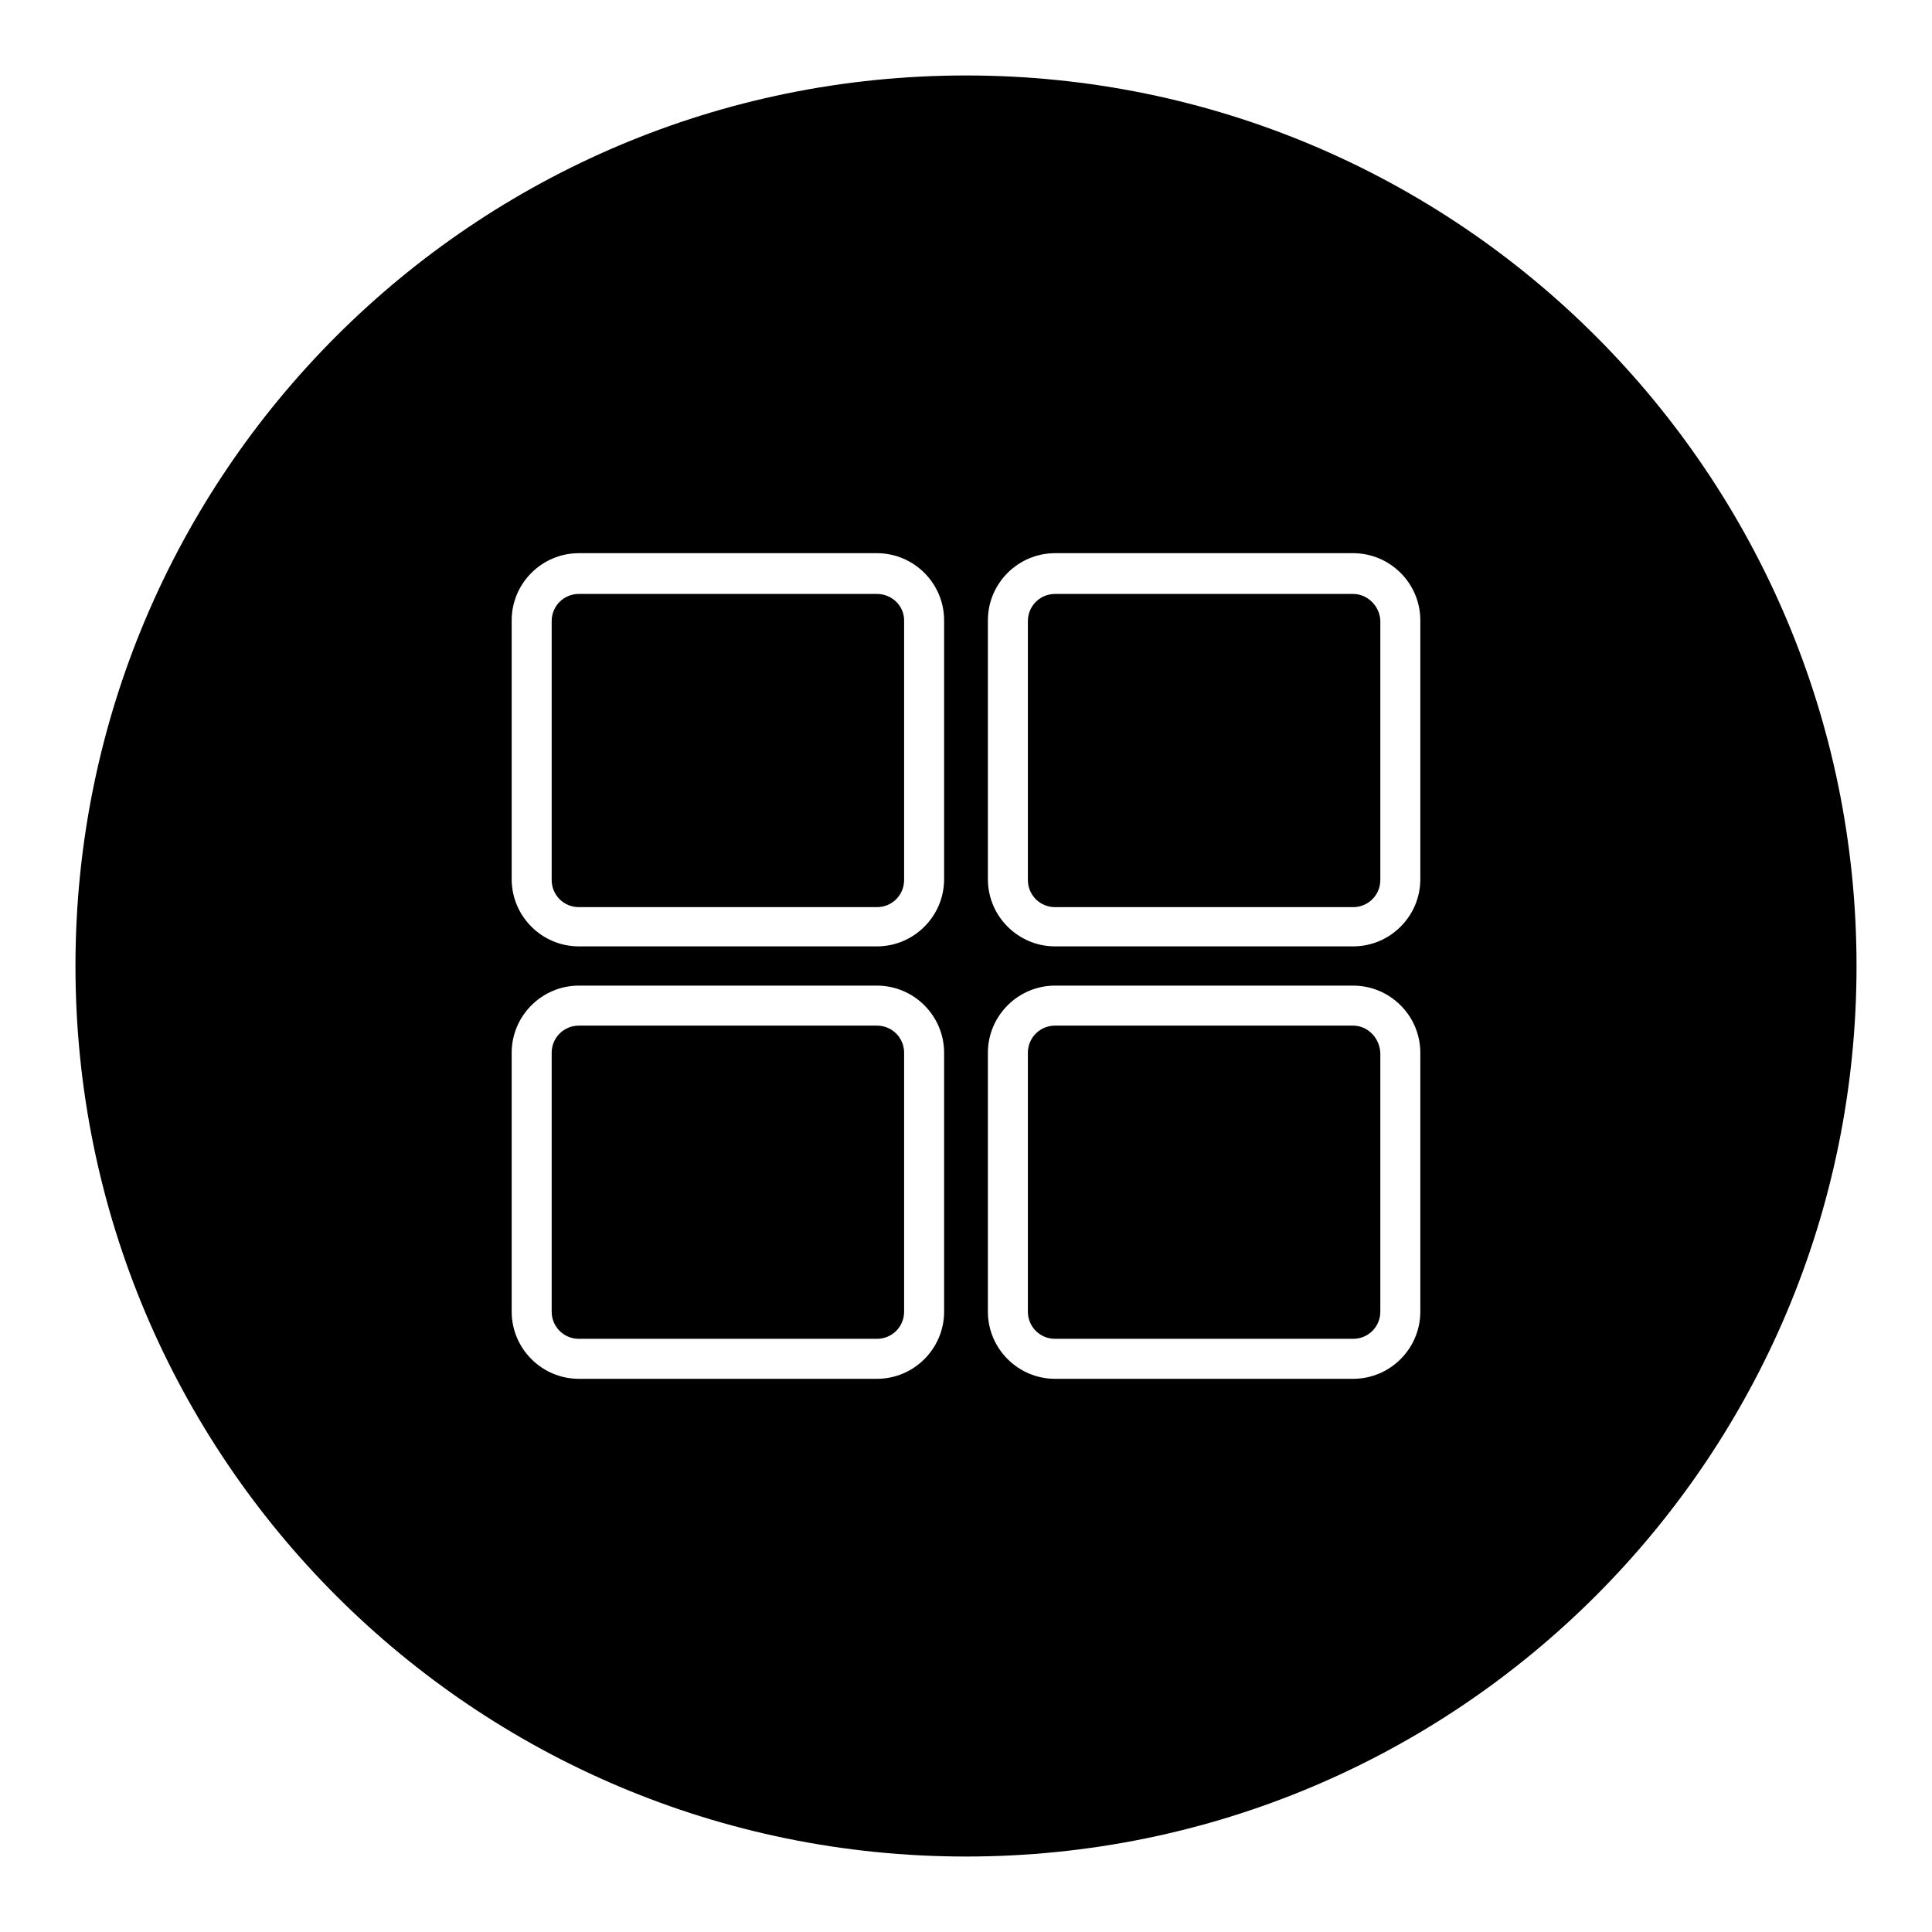
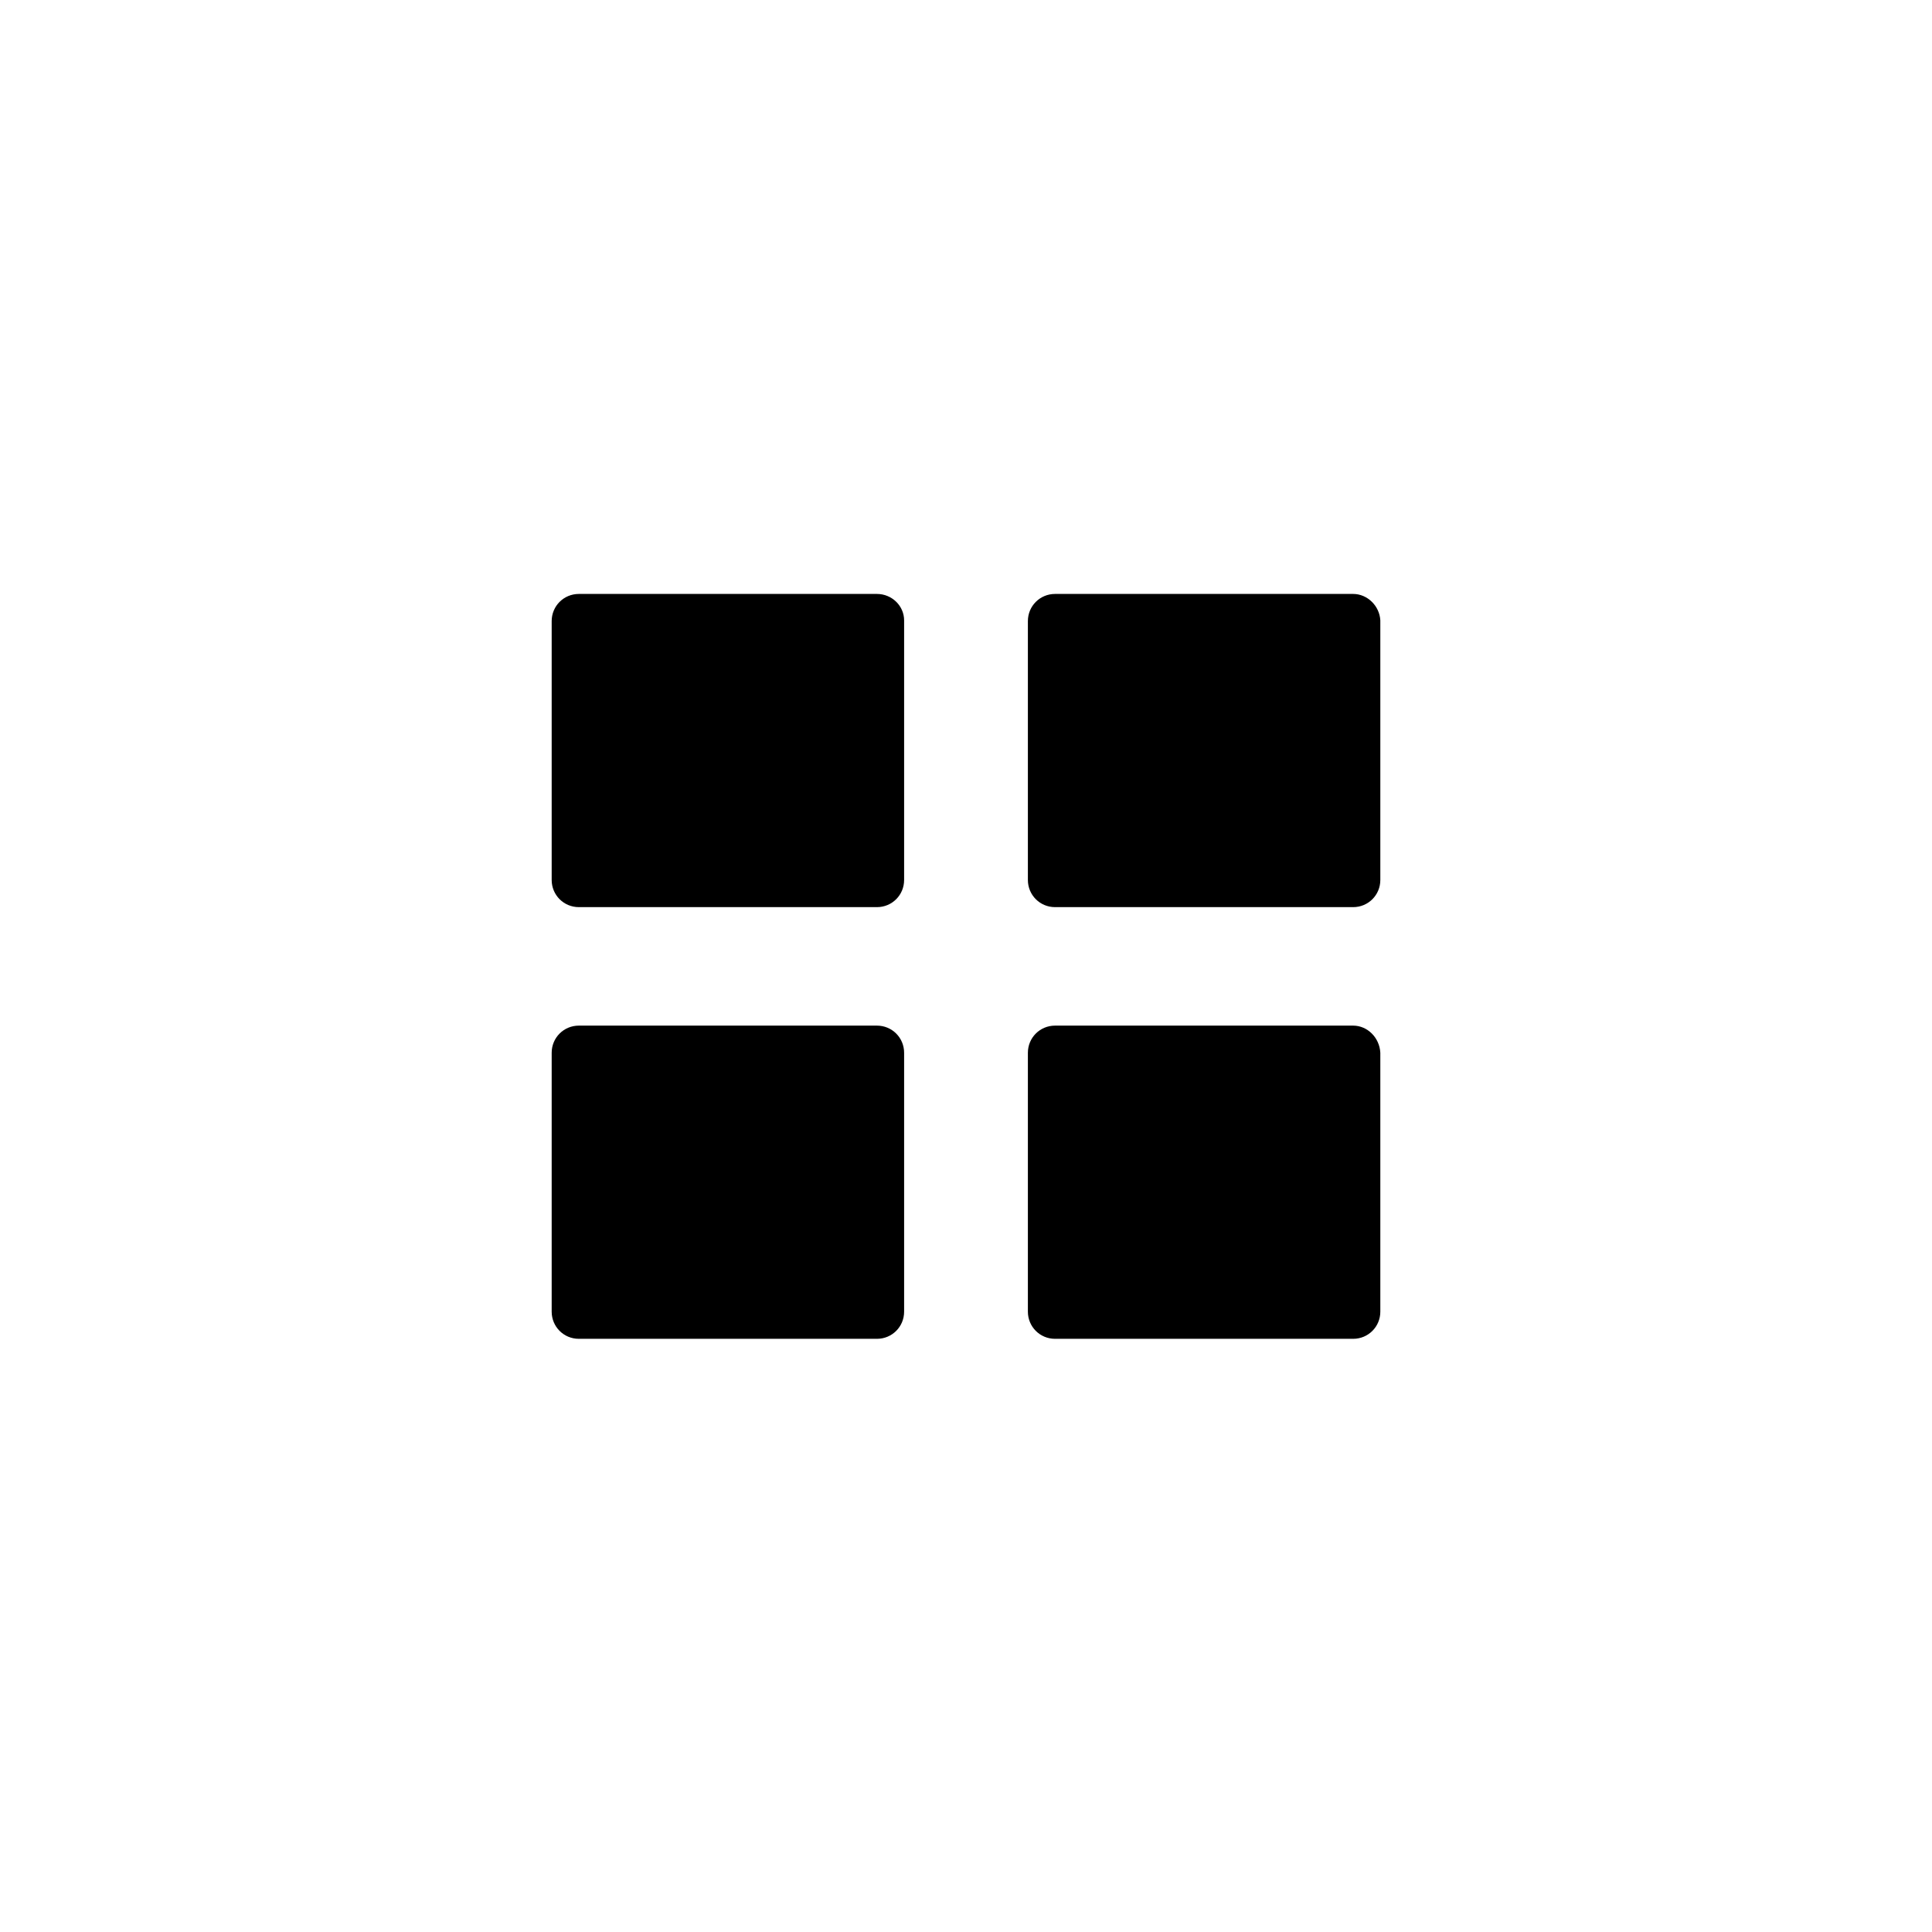
<svg xmlns="http://www.w3.org/2000/svg" version="1.1" x="0px" y="0px" viewBox="0 0 256 256" enable-background="new 0 0 256 256" xml:space="preserve">
  <g>
    <path fill="#000000" d="M179.3,135.9h-39.5c-2,0-3.6,1.6-3.6,3.6v34.3c0,2,1.6,3.6,3.6,3.6h39.5c2,0,3.6-1.6,3.6-3.6v-34.3 C182.8,137.5,181.2,135.9,179.3,135.9z M116.2,135.9H76.7c-2,0-3.6,1.6-3.6,3.6v34.3c0,2,1.6,3.6,3.6,3.6h39.5c2,0,3.6-1.6,3.6-3.6 v-34.3C119.8,137.5,118.2,135.9,116.2,135.9z M116.2,78.7H76.7c-2,0-3.6,1.6-3.6,3.6v34.3c0,2,1.6,3.6,3.6,3.6h39.5 c2,0,3.6-1.6,3.6-3.6V82.2C119.8,80.3,118.2,78.7,116.2,78.7z" />
-     <path fill="#000000" d="M128,10C62.8,10,10,62.8,10,128c0,65.2,52.8,118,118,118c65.2,0,118-52.8,118-118C246,62.8,193.2,10,128,10 z M125.1,173.8c0,4.9-4,8.9-8.9,8.9H76.7c-4.9,0-8.9-4-8.9-8.9v-34.3c0-4.9,4-8.9,8.9-8.9h39.5c4.9,0,8.9,4,8.9,8.9L125.1,173.8 L125.1,173.8z M125.1,116.5c0,4.9-4,8.9-8.9,8.9H76.7c-4.9,0-8.9-4-8.9-8.9V82.2c0-4.9,4-8.9,8.9-8.9h39.5c4.9,0,8.9,4,8.9,8.9 L125.1,116.5L125.1,116.5z M188.2,173.8c0,4.9-4,8.9-8.9,8.9h-39.5c-4.9,0-8.9-4-8.9-8.9v-34.3c0-4.9,4-8.9,8.9-8.9h39.5 c4.9,0,8.9,4,8.9,8.9L188.2,173.8L188.2,173.8z M188.2,116.5c0,4.9-4,8.9-8.9,8.9h-39.5c-4.9,0-8.9-4-8.9-8.9V82.2 c0-4.9,4-8.9,8.9-8.9h39.5c4.9,0,8.9,4,8.9,8.9L188.2,116.5L188.2,116.5z" />
    <path fill="#000000" d="M179.3,78.7h-39.5c-2,0-3.6,1.6-3.6,3.6v34.3c0,2,1.6,3.6,3.6,3.6h39.5c2,0,3.6-1.6,3.6-3.6V82.2 C182.8,80.3,181.2,78.7,179.3,78.7z" />
  </g>
</svg>